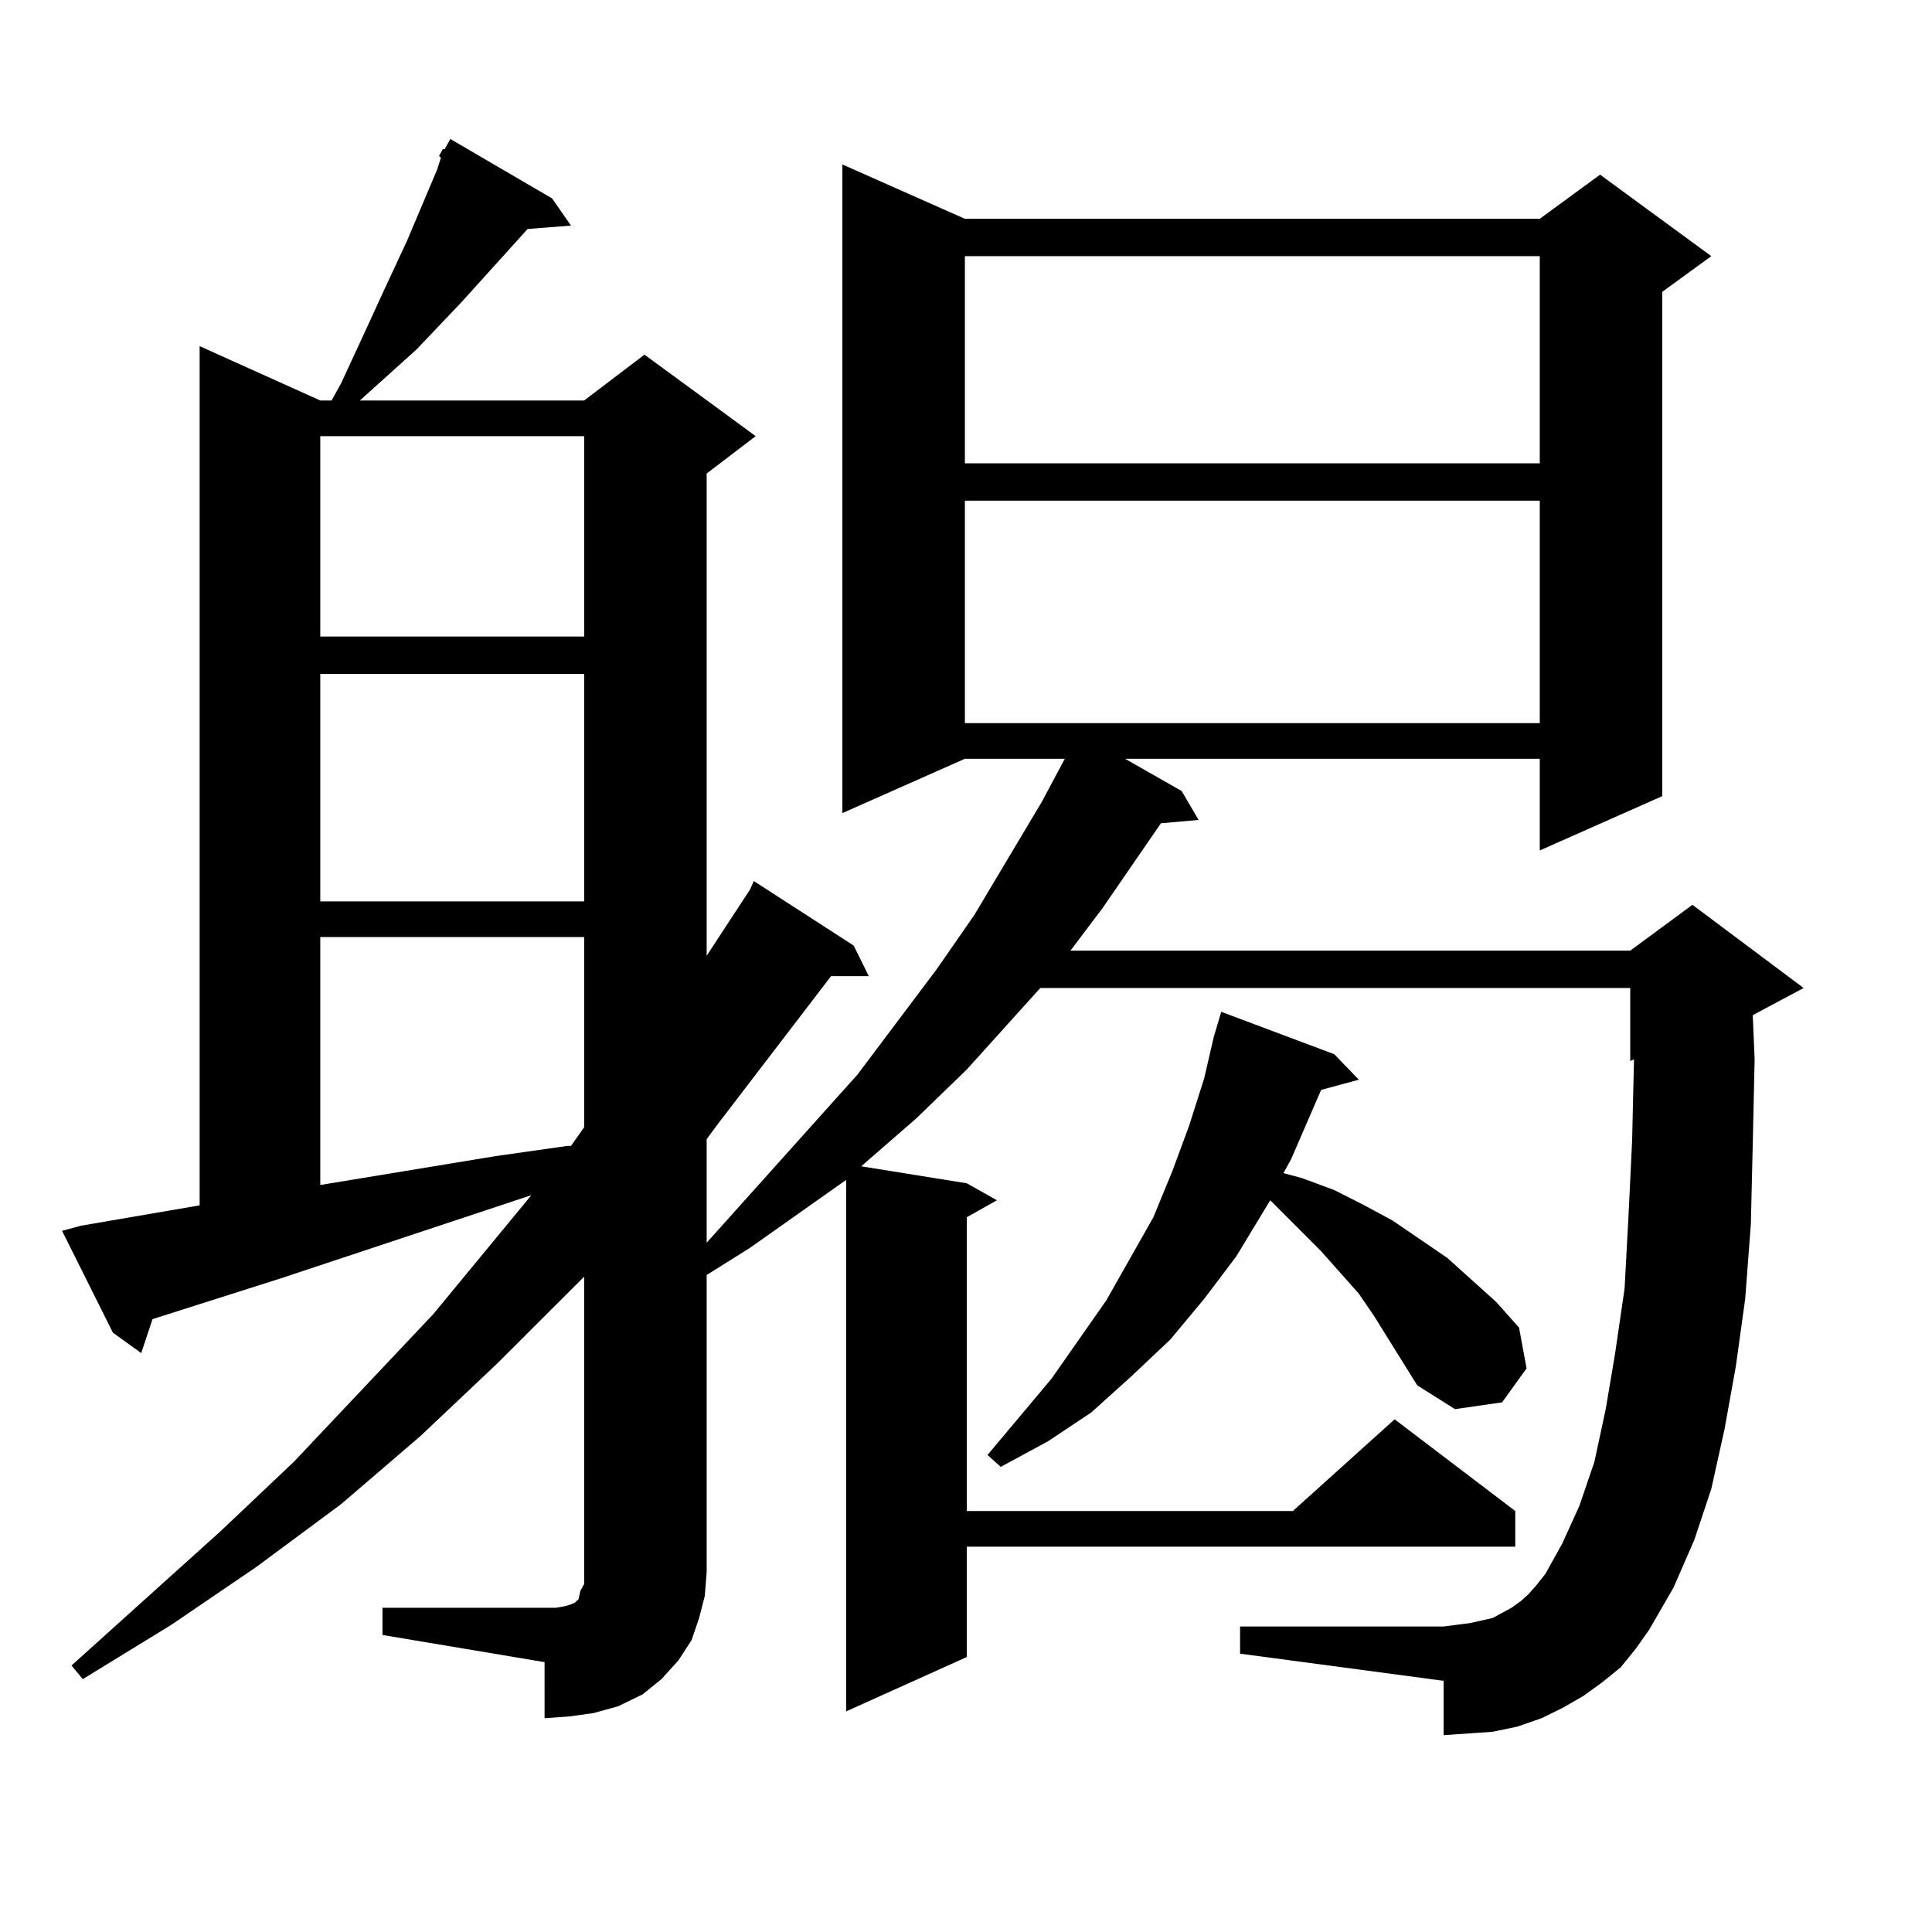
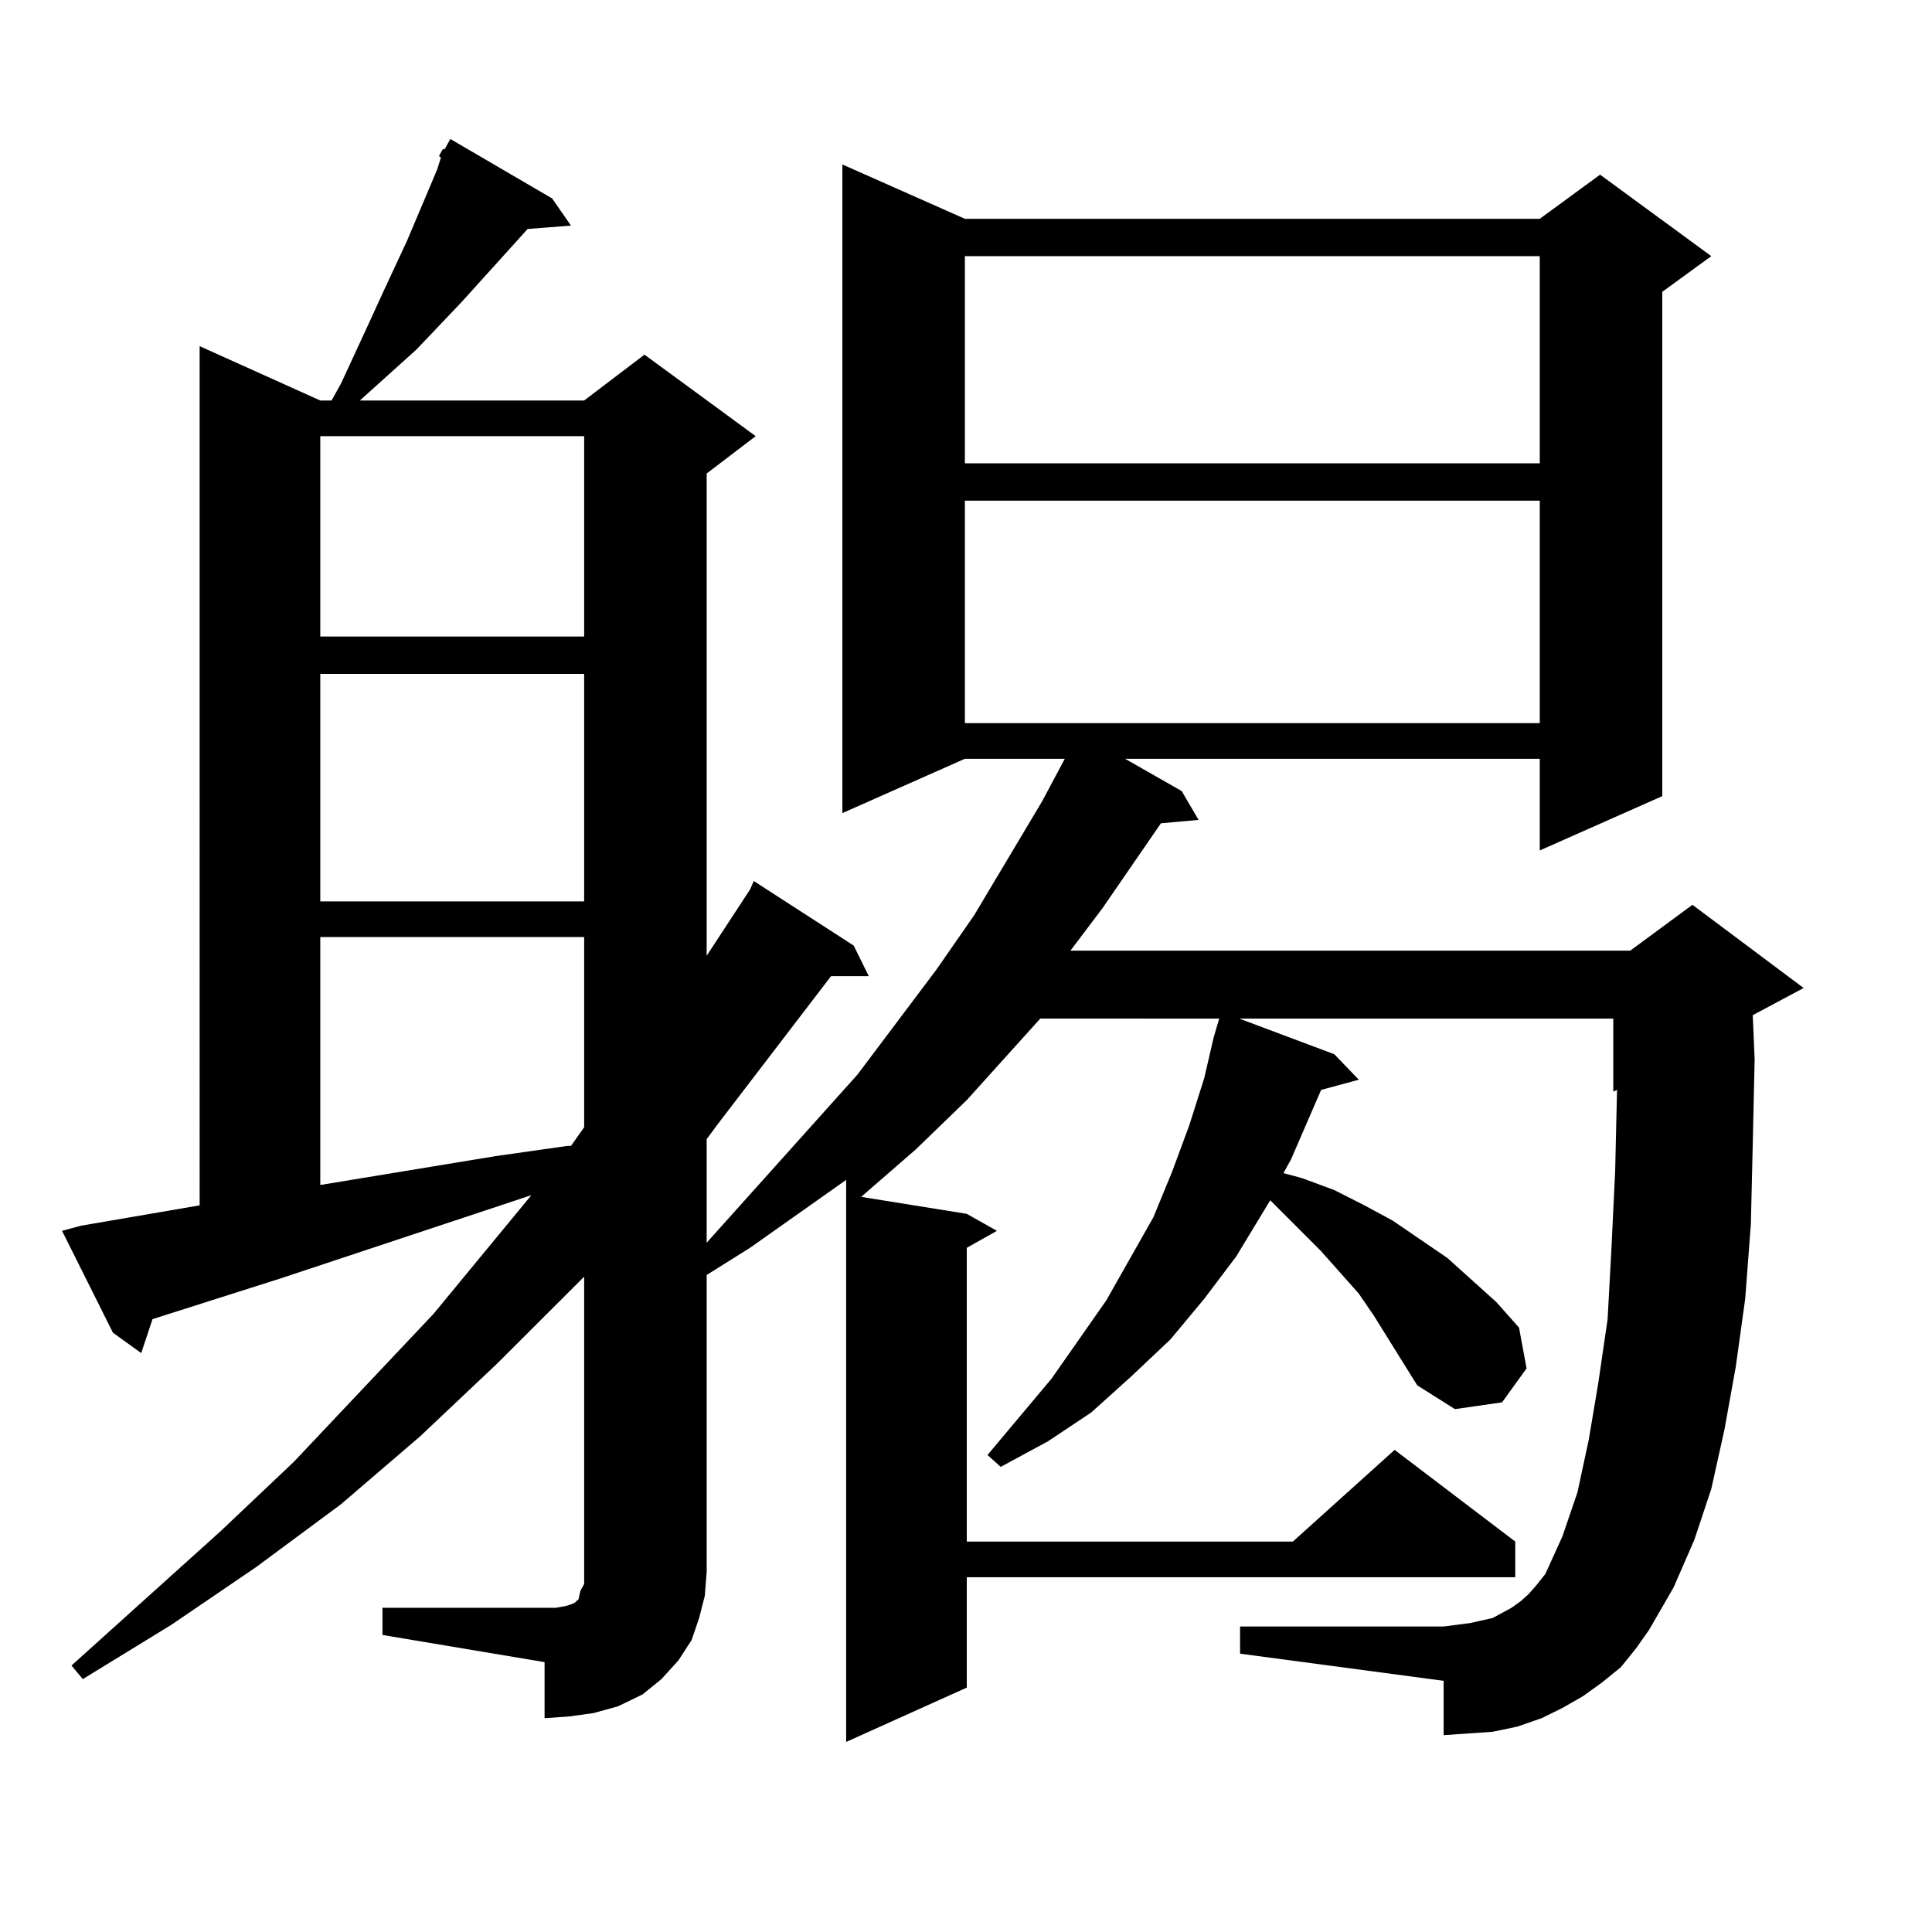
<svg xmlns="http://www.w3.org/2000/svg" version="1.1" id="图层_1" x="0px" y="0px" width="1000px" height="1000px" viewBox="0 0 1000 1000" enable-background="new 0 0 1000 1000" xml:space="preserve">
-   <path d="M227.238,80.73l1.951-3.516h0.976l2.927-5.273l52.682,30.762l9.756,14.063l-22.438,1.758l-34.146,37.793l-23.414,24.609  l-27.316,24.609l-1.951,1.758h116.095l31.219-23.73l57.56,42.188l-25.365,19.336v249.609l22.438-34.277l1.951-4.395l51.706,33.398  l7.805,15.82H430.16l-58.535,76.465l-5.854,7.91v53.613l78.047-87.012l40.975-54.492l19.512-28.125l35.121-58.887l11.707-21.973  h-51.706l-63.413,28.125V85.125l63.413,28.125H796.98l31.219-22.852l57.56,42.188l-25.365,18.457v261.035l-63.413,28.125v-47.461  H582.352l29.268,16.699l8.78,14.941l-19.512,1.758l-30.243,43.945l-16.585,21.973h289.749l32.194-23.73l57.56,43.066l-26.341,14.063  l0.976,22.852l-0.976,43.945l-0.976,41.309l-2.927,38.672l-4.878,35.156l-5.854,32.52l-6.829,30.762l-8.78,26.367l-10.731,24.609  l-12.683,21.973l-6.829,9.668l-7.805,9.668l-9.756,7.91l-9.756,7.031l-10.731,6.152l-10.731,5.273l-12.683,4.395l-12.683,2.637  l-12.683,0.879l-12.683,0.879v-28.125l-105.363-14.063v-14.063h105.363l6.829-0.879l6.829-0.879l11.707-2.637l4.878-2.637  l4.878-2.637l4.878-3.516l3.902-3.516l3.902-4.395l4.878-6.152l8.78-15.82l8.78-19.336l7.805-22.852l5.854-27.246l4.878-29.004  l4.878-33.398l1.951-36.035l1.951-40.43l0.976-42.188l-1.951,0.879v-37.793H538.45l-38.048,42.188l-26.341,25.488l-27.316,23.73  l-0.976,0.879l54.633,8.789l15.609,8.789l-15.609,8.789v152.051h168.776l52.682-47.461l62.438,47.461v18.457H500.402v57.129  l-62.438,28.125V610.711l-49.755,35.156l-22.438,14.063v153.809l-0.976,12.305l-2.927,11.426l-3.902,11.426l-6.829,10.547  l-8.78,9.668l-9.756,7.91l-12.683,6.152l-12.683,3.516l-12.683,1.758l-12.683,0.879V860.32l-83.9-14.063v-14.063h89.754l4.878-0.879  l2.927-0.879l1.951-0.879l0.976-0.879l0.976-0.879l0.976-4.395l1.951-3.516v-6.152v-152.93l-44.877,44.824l-39.999,37.793  l-40.975,35.156l-43.901,32.52l-43.901,29.883l-45.853,28.125l-5.854-7.031l77.071-69.434l38.048-36.035l72.193-76.465l50.73-61.523  l-129.753,43.066l-66.34,21.094l-5.854,17.578l-14.634-10.547l-26.341-52.734l9.756-2.637l61.462-10.547V179.168l62.438,28.125  h5.854l4.878-8.789l14.634-31.641l6.829-14.941l12.683-27.246l15.609-36.914l1.951-6.152L227.238,80.73z M165.776,225.75v103.711  h136.582V225.75H165.776z M165.776,348.797V466.57h136.582V348.797H165.776z M165.776,485.027v128.32l90.729-14.941l37.072-5.273  h1.951l6.829-9.668v-98.438H165.776z M499.427,132.586v107.227H796.98V132.586H499.427z M499.427,259.148v115.137H796.98V259.148  H499.427z M733.567,717.059l-22.438-36.035l-7.805-11.426l-19.512-21.973l-26.341-26.367l-17.561,29.004l-16.585,21.973  l-17.561,21.094l-20.487,19.336l-20.487,18.457l-22.438,14.941l-24.39,13.184l-6.829-6.152l33.17-39.551l28.292-40.43l24.39-43.066  l9.756-23.73l8.78-23.73l7.805-24.609l4.878-21.094l3.902-13.184l58.535,21.973l12.683,13.184l-19.512,5.273l-15.609,36.035  l-3.902,7.031l9.756,2.637l16.585,6.152l15.609,7.91l14.634,7.91l28.292,19.336l12.683,11.426l12.683,11.426l11.707,13.184  l3.902,21.094l-12.683,17.578l-24.39,3.516L733.567,717.059z" />
+   <path d="M227.238,80.73l1.951-3.516h0.976l2.927-5.273l52.682,30.762l9.756,14.063l-22.438,1.758l-34.146,37.793l-23.414,24.609  l-27.316,24.609l-1.951,1.758h116.095l31.219-23.73l57.56,42.188l-25.365,19.336v249.609l22.438-34.277l1.951-4.395l51.706,33.398  l7.805,15.82H430.16l-58.535,76.465l-5.854,7.91v53.613l78.047-87.012l40.975-54.492l19.512-28.125l35.121-58.887l11.707-21.973  h-51.706l-63.413,28.125V85.125l63.413,28.125H796.98l31.219-22.852l57.56,42.188l-25.365,18.457v261.035l-63.413,28.125v-47.461  H582.352l29.268,16.699l8.78,14.941l-19.512,1.758l-30.243,43.945l-16.585,21.973h289.749l32.194-23.73l57.56,43.066l-26.341,14.063  l0.976,22.852l-0.976,43.945l-0.976,41.309l-2.927,38.672l-4.878,35.156l-5.854,32.52l-6.829,30.762l-8.78,26.367l-10.731,24.609  l-12.683,21.973l-6.829,9.668l-7.805,9.668l-9.756,7.91l-9.756,7.031l-10.731,6.152l-10.731,5.273l-12.683,4.395l-12.683,2.637  l-12.683,0.879l-12.683,0.879v-28.125l-105.363-14.063v-14.063h105.363l6.829-0.879l6.829-0.879l11.707-2.637l4.878-2.637  l4.878-2.637l4.878-3.516l3.902-3.516l3.902-4.395l4.878-6.152l8.78-19.336l7.805-22.852l5.854-27.246l4.878-29.004  l4.878-33.398l1.951-36.035l1.951-40.43l0.976-42.188l-1.951,0.879v-37.793H538.45l-38.048,42.188l-26.341,25.488l-27.316,23.73  l-0.976,0.879l54.633,8.789l15.609,8.789l-15.609,8.789v152.051h168.776l52.682-47.461l62.438,47.461v18.457H500.402v57.129  l-62.438,28.125V610.711l-49.755,35.156l-22.438,14.063v153.809l-0.976,12.305l-2.927,11.426l-3.902,11.426l-6.829,10.547  l-8.78,9.668l-9.756,7.91l-12.683,6.152l-12.683,3.516l-12.683,1.758l-12.683,0.879V860.32l-83.9-14.063v-14.063h89.754l4.878-0.879  l2.927-0.879l1.951-0.879l0.976-0.879l0.976-0.879l0.976-4.395l1.951-3.516v-6.152v-152.93l-44.877,44.824l-39.999,37.793  l-40.975,35.156l-43.901,32.52l-43.901,29.883l-45.853,28.125l-5.854-7.031l77.071-69.434l38.048-36.035l72.193-76.465l50.73-61.523  l-129.753,43.066l-66.34,21.094l-5.854,17.578l-14.634-10.547l-26.341-52.734l9.756-2.637l61.462-10.547V179.168l62.438,28.125  h5.854l4.878-8.789l14.634-31.641l6.829-14.941l12.683-27.246l15.609-36.914l1.951-6.152L227.238,80.73z M165.776,225.75v103.711  h136.582V225.75H165.776z M165.776,348.797V466.57h136.582V348.797H165.776z M165.776,485.027v128.32l90.729-14.941l37.072-5.273  h1.951l6.829-9.668v-98.438H165.776z M499.427,132.586v107.227H796.98V132.586H499.427z M499.427,259.148v115.137H796.98V259.148  H499.427z M733.567,717.059l-22.438-36.035l-7.805-11.426l-19.512-21.973l-26.341-26.367l-17.561,29.004l-16.585,21.973  l-17.561,21.094l-20.487,19.336l-20.487,18.457l-22.438,14.941l-24.39,13.184l-6.829-6.152l33.17-39.551l28.292-40.43l24.39-43.066  l9.756-23.73l8.78-23.73l7.805-24.609l4.878-21.094l3.902-13.184l58.535,21.973l12.683,13.184l-19.512,5.273l-15.609,36.035  l-3.902,7.031l9.756,2.637l16.585,6.152l15.609,7.91l14.634,7.91l28.292,19.336l12.683,11.426l12.683,11.426l11.707,13.184  l3.902,21.094l-12.683,17.578l-24.39,3.516L733.567,717.059z" />
</svg>